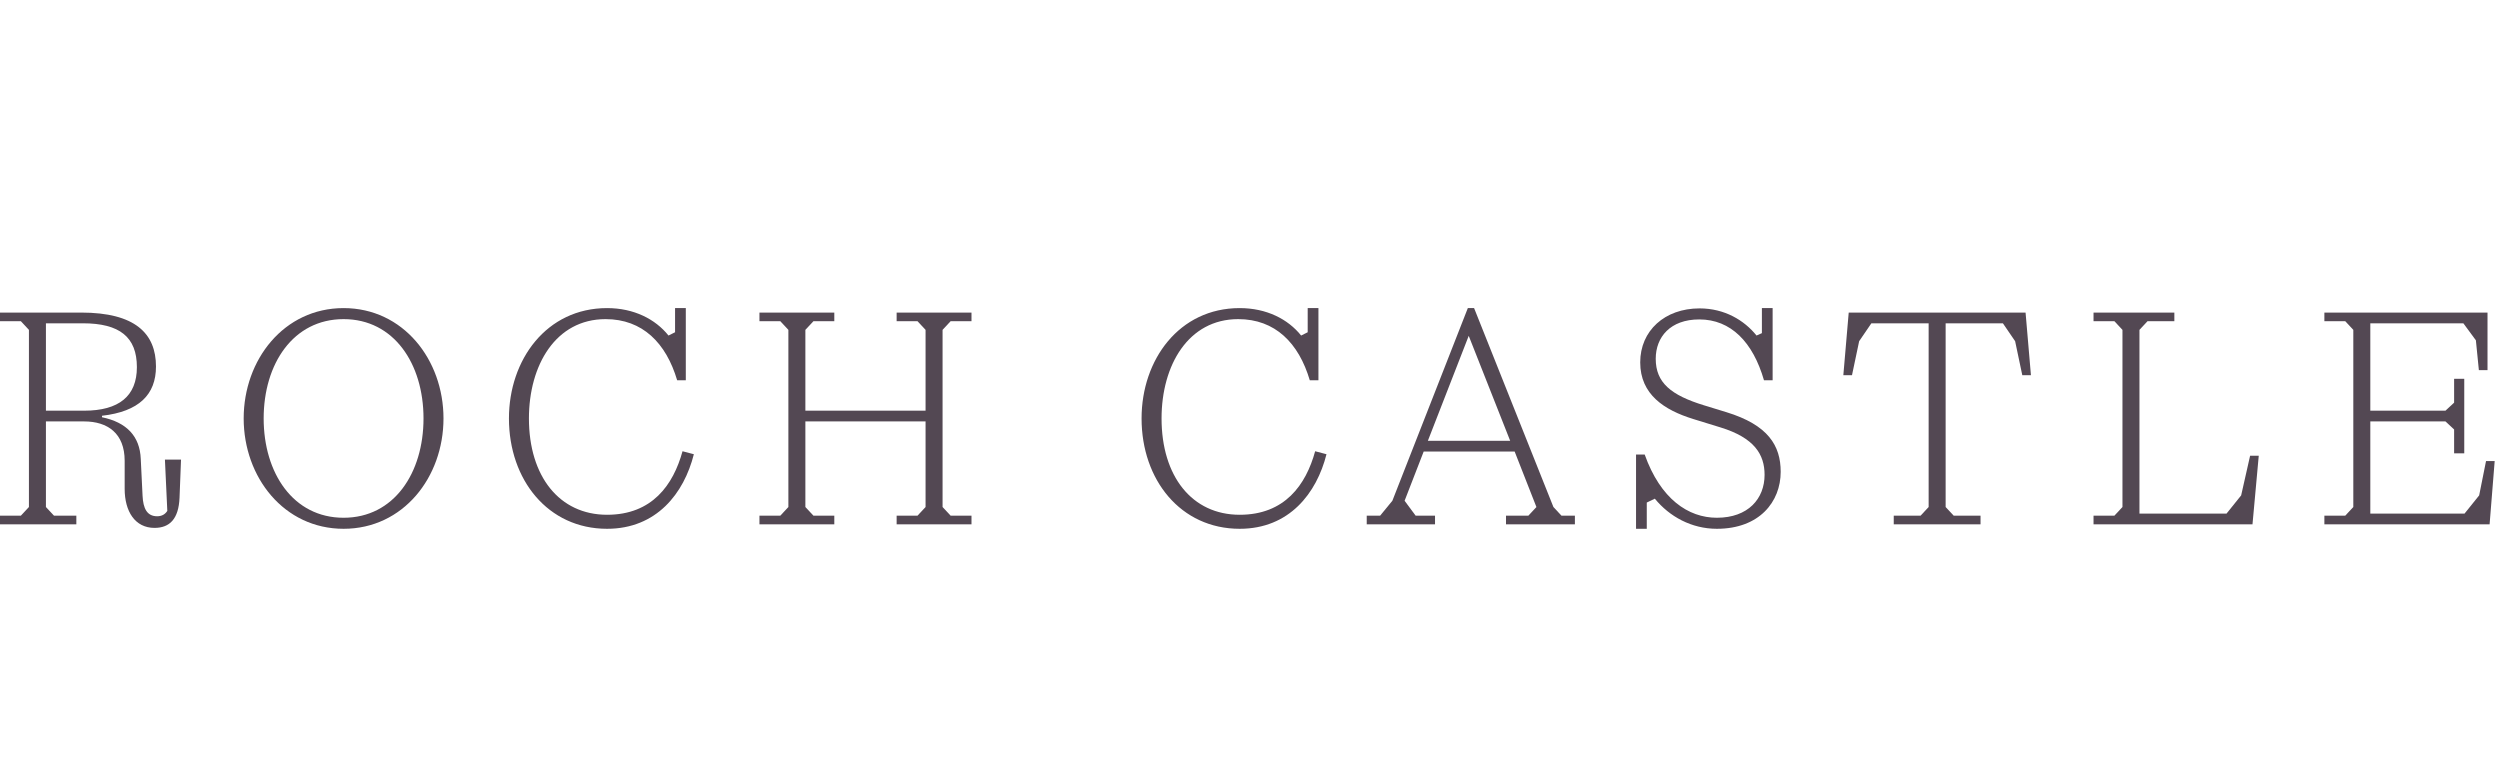
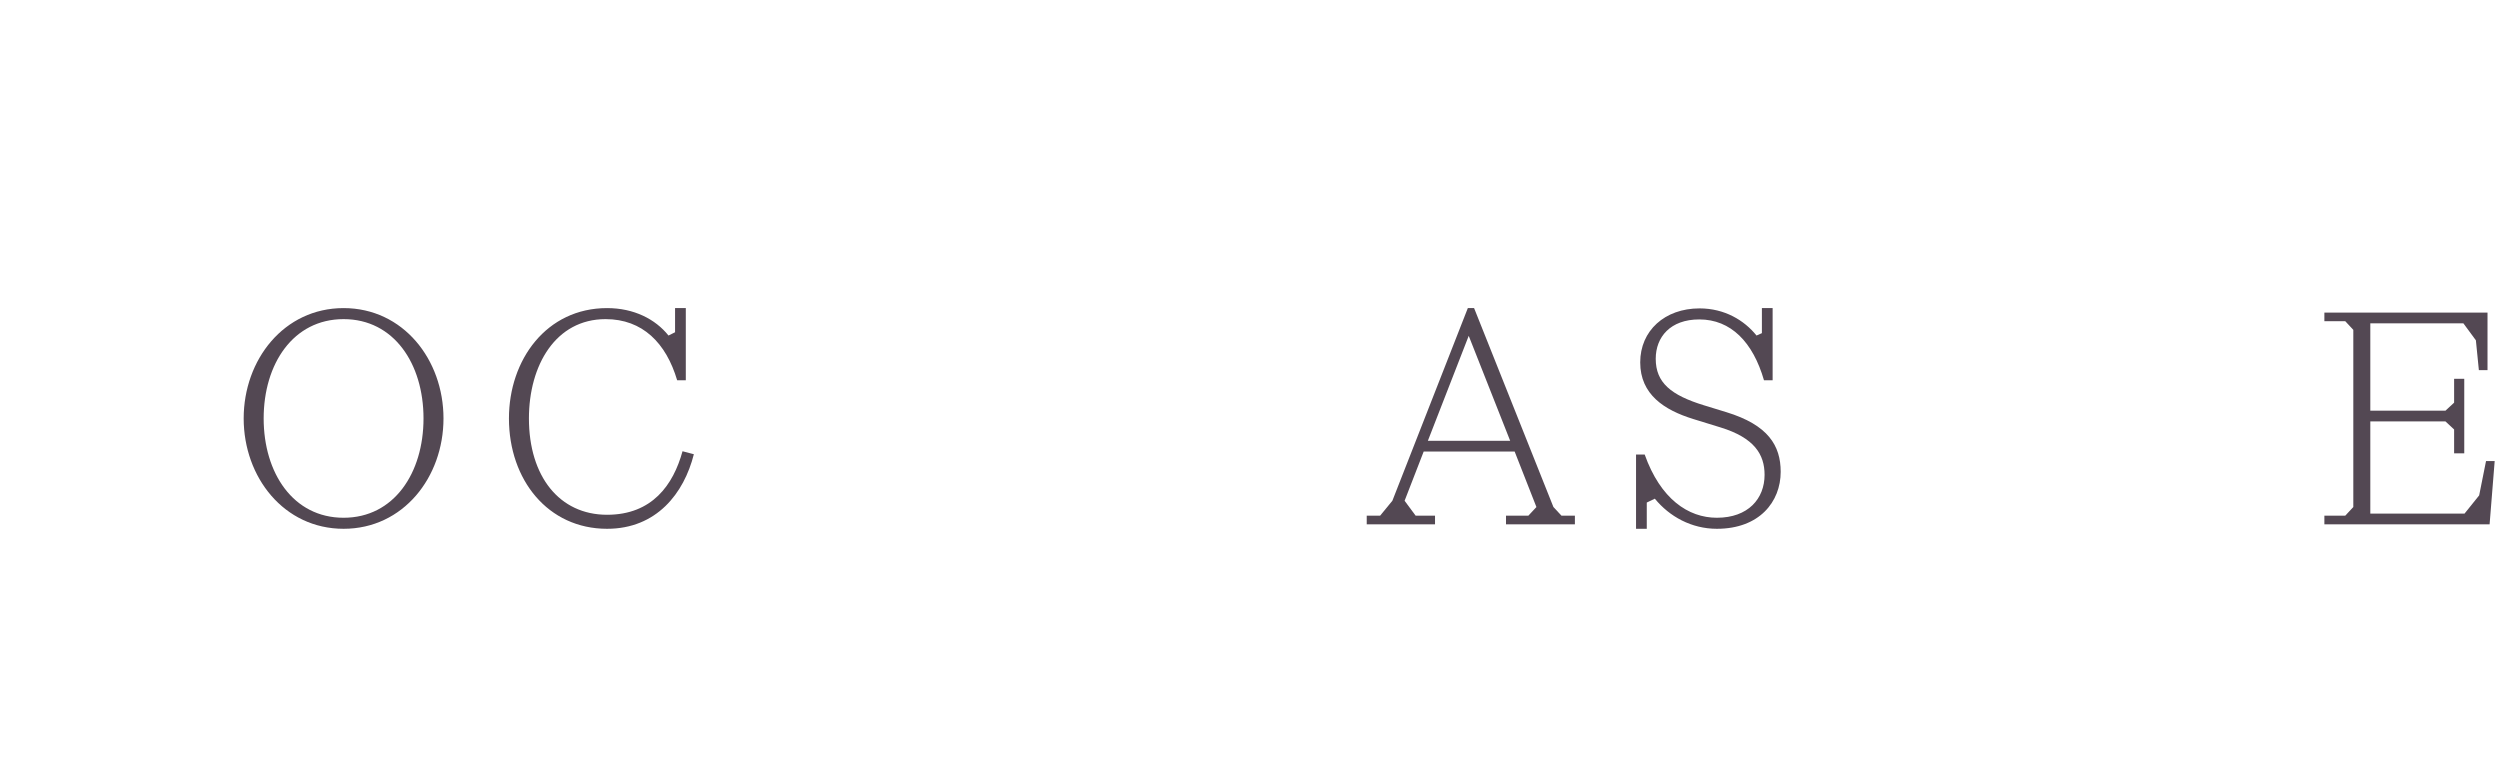
<svg xmlns="http://www.w3.org/2000/svg" width="327" height="100" viewBox="0 0 327 100" fill="none">
  <path d="M304.029 68.58V67.449H306.76L307.813 66.318V43.146L306.76 42.015H304.029V40.884H325.367V48.413H324.236L323.846 44.512L322.208 42.288H310.037V53.718H319.867L320.998 52.665V49.544H322.325V59.296H320.998V56.175L319.867 55.122H310.037V67.176H322.364L324.275 64.796L325.172 60.31H326.304L325.64 68.58H304.029Z" fill="#534853" />
-   <path d="M273.834 68.58V67.449H276.565L277.618 66.318V43.146L276.565 42.015H273.834V40.884H284.405V42.015H280.895L279.841 43.146V67.176H291.232L293.143 64.796L294.314 59.608H295.445L294.626 68.58H273.834Z" fill="#534853" />
-   <path d="M247.702 68.58V67.449H251.213L252.266 66.318V42.288H244.776L243.177 44.629L242.241 49.076H241.109L241.812 40.884H264.944L265.646 49.076H264.515L263.579 44.629L261.979 42.288H254.489V66.318L255.543 67.449H259.054V68.58H247.702Z" fill="#534853" />
  <path d="M213.994 69.166V59.452H215.125C217.193 65.265 220.821 67.722 224.566 67.722C228.662 67.722 230.807 65.226 230.807 62.105C230.807 59.452 229.481 57.268 225.034 55.903L221.484 54.81C217.7 53.64 214.54 51.611 214.54 47.398C214.54 43.264 217.739 40.338 222.303 40.338C225.58 40.338 228.154 41.898 229.754 43.888L230.456 43.576V40.299H231.86V49.739H230.729C229.286 44.746 226.399 41.781 222.264 41.781C218.48 41.781 216.569 44.083 216.569 46.93C216.569 50.051 218.558 51.69 222.888 53.016L225.814 53.913C231.275 55.59 232.914 58.282 232.914 61.715C232.914 65.616 230.144 69.166 224.566 69.166C221.25 69.166 218.363 67.566 216.452 65.226L215.398 65.733V69.166H213.994Z" fill="#534853" />
  <path d="M178.768 68.581V67.449H180.523L182.122 65.499L191.992 40.299H192.811L203.187 66.318L204.241 67.449H205.996V68.581H196.985V67.449H199.911L200.964 66.318L198.116 59.062H186.218L183.722 65.499L185.165 67.449H187.701V68.581H178.768ZM186.764 57.658H197.531L192.109 43.927L186.764 57.658Z" fill="#534853" />
-   <path d="M162.152 69.166C154.429 69.166 149.318 62.768 149.318 54.732C149.318 47.047 154.234 40.299 162.152 40.299C165.663 40.299 168.472 41.742 170.188 43.888L171.046 43.459V40.299H172.451V49.739H171.32C169.876 44.863 166.794 41.742 161.957 41.742C155.443 41.742 151.932 47.75 151.932 54.732C151.932 62.3 155.911 67.332 162.152 67.332C168.043 67.332 170.812 63.431 172.022 59.023L173.504 59.413C172.217 64.523 168.628 69.166 162.152 69.166Z" fill="#534853" />
-   <path d="M99.336 68.58V67.449H102.067L103.12 66.318V43.146L102.067 42.015H99.336V40.884H109.127V42.015H106.397L105.343 43.146V53.718H121.064V43.146L120.011 42.015H117.28V40.884H127.071V42.015H124.341L123.288 43.146V66.318L124.341 67.449H127.071V68.58H117.28V67.449H120.011L121.064 66.318V55.122H105.343V66.318L106.397 67.449H109.127V68.58H99.336Z" fill="#534853" />
  <path d="M79.404 69.166C71.68 69.166 66.57 62.768 66.57 54.732C66.57 47.047 71.486 40.299 79.404 40.299C82.915 40.299 85.724 41.742 87.44 43.888L88.298 43.459V40.299H89.703V49.739H88.572C87.128 44.863 84.046 41.742 79.209 41.742C72.695 41.742 69.184 47.75 69.184 54.732C69.184 62.3 73.163 67.332 79.404 67.332C85.295 67.332 88.064 63.431 89.274 59.023L90.756 59.413C89.469 64.523 85.88 69.166 79.404 69.166Z" fill="#534853" />
  <path d="M44.941 69.166C37.139 69.166 31.873 62.417 31.873 54.732C31.873 47.047 37.139 40.299 44.941 40.299C52.743 40.299 58.009 47.047 58.009 54.732C58.009 62.417 52.743 69.166 44.941 69.166ZM34.487 54.732C34.487 61.871 38.349 67.722 44.941 67.722C51.534 67.722 55.396 61.871 55.396 54.732C55.396 47.593 51.534 41.742 44.941 41.742C38.349 41.742 34.487 47.593 34.487 54.732Z" fill="#534853" />
-   <path d="M20.207 69.048C17.671 69.048 16.306 66.903 16.306 63.938V60.271C16.306 56.682 14.082 55.122 11.001 55.122H6.007V66.318L7.061 67.449H9.986V68.58H0V67.449H2.731L3.784 66.318V43.146L2.731 42.015H0V40.884H10.611C17.671 40.884 20.402 43.614 20.402 47.944C20.402 51.611 18.178 53.835 13.341 54.381V54.576C16.54 55.239 18.295 57.034 18.412 60.037L18.646 64.835C18.724 66.513 19.232 67.527 20.558 67.527C21.182 67.527 21.611 67.254 21.884 66.825L21.572 60.115H23.678L23.483 65.109C23.366 67.878 22.196 69.048 20.207 69.048ZM6.007 53.718H11.001C15.565 53.718 17.905 51.806 17.905 48.023C17.905 44.083 15.643 42.288 10.845 42.288H6.007V53.718Z" fill="#534853" />
</svg>